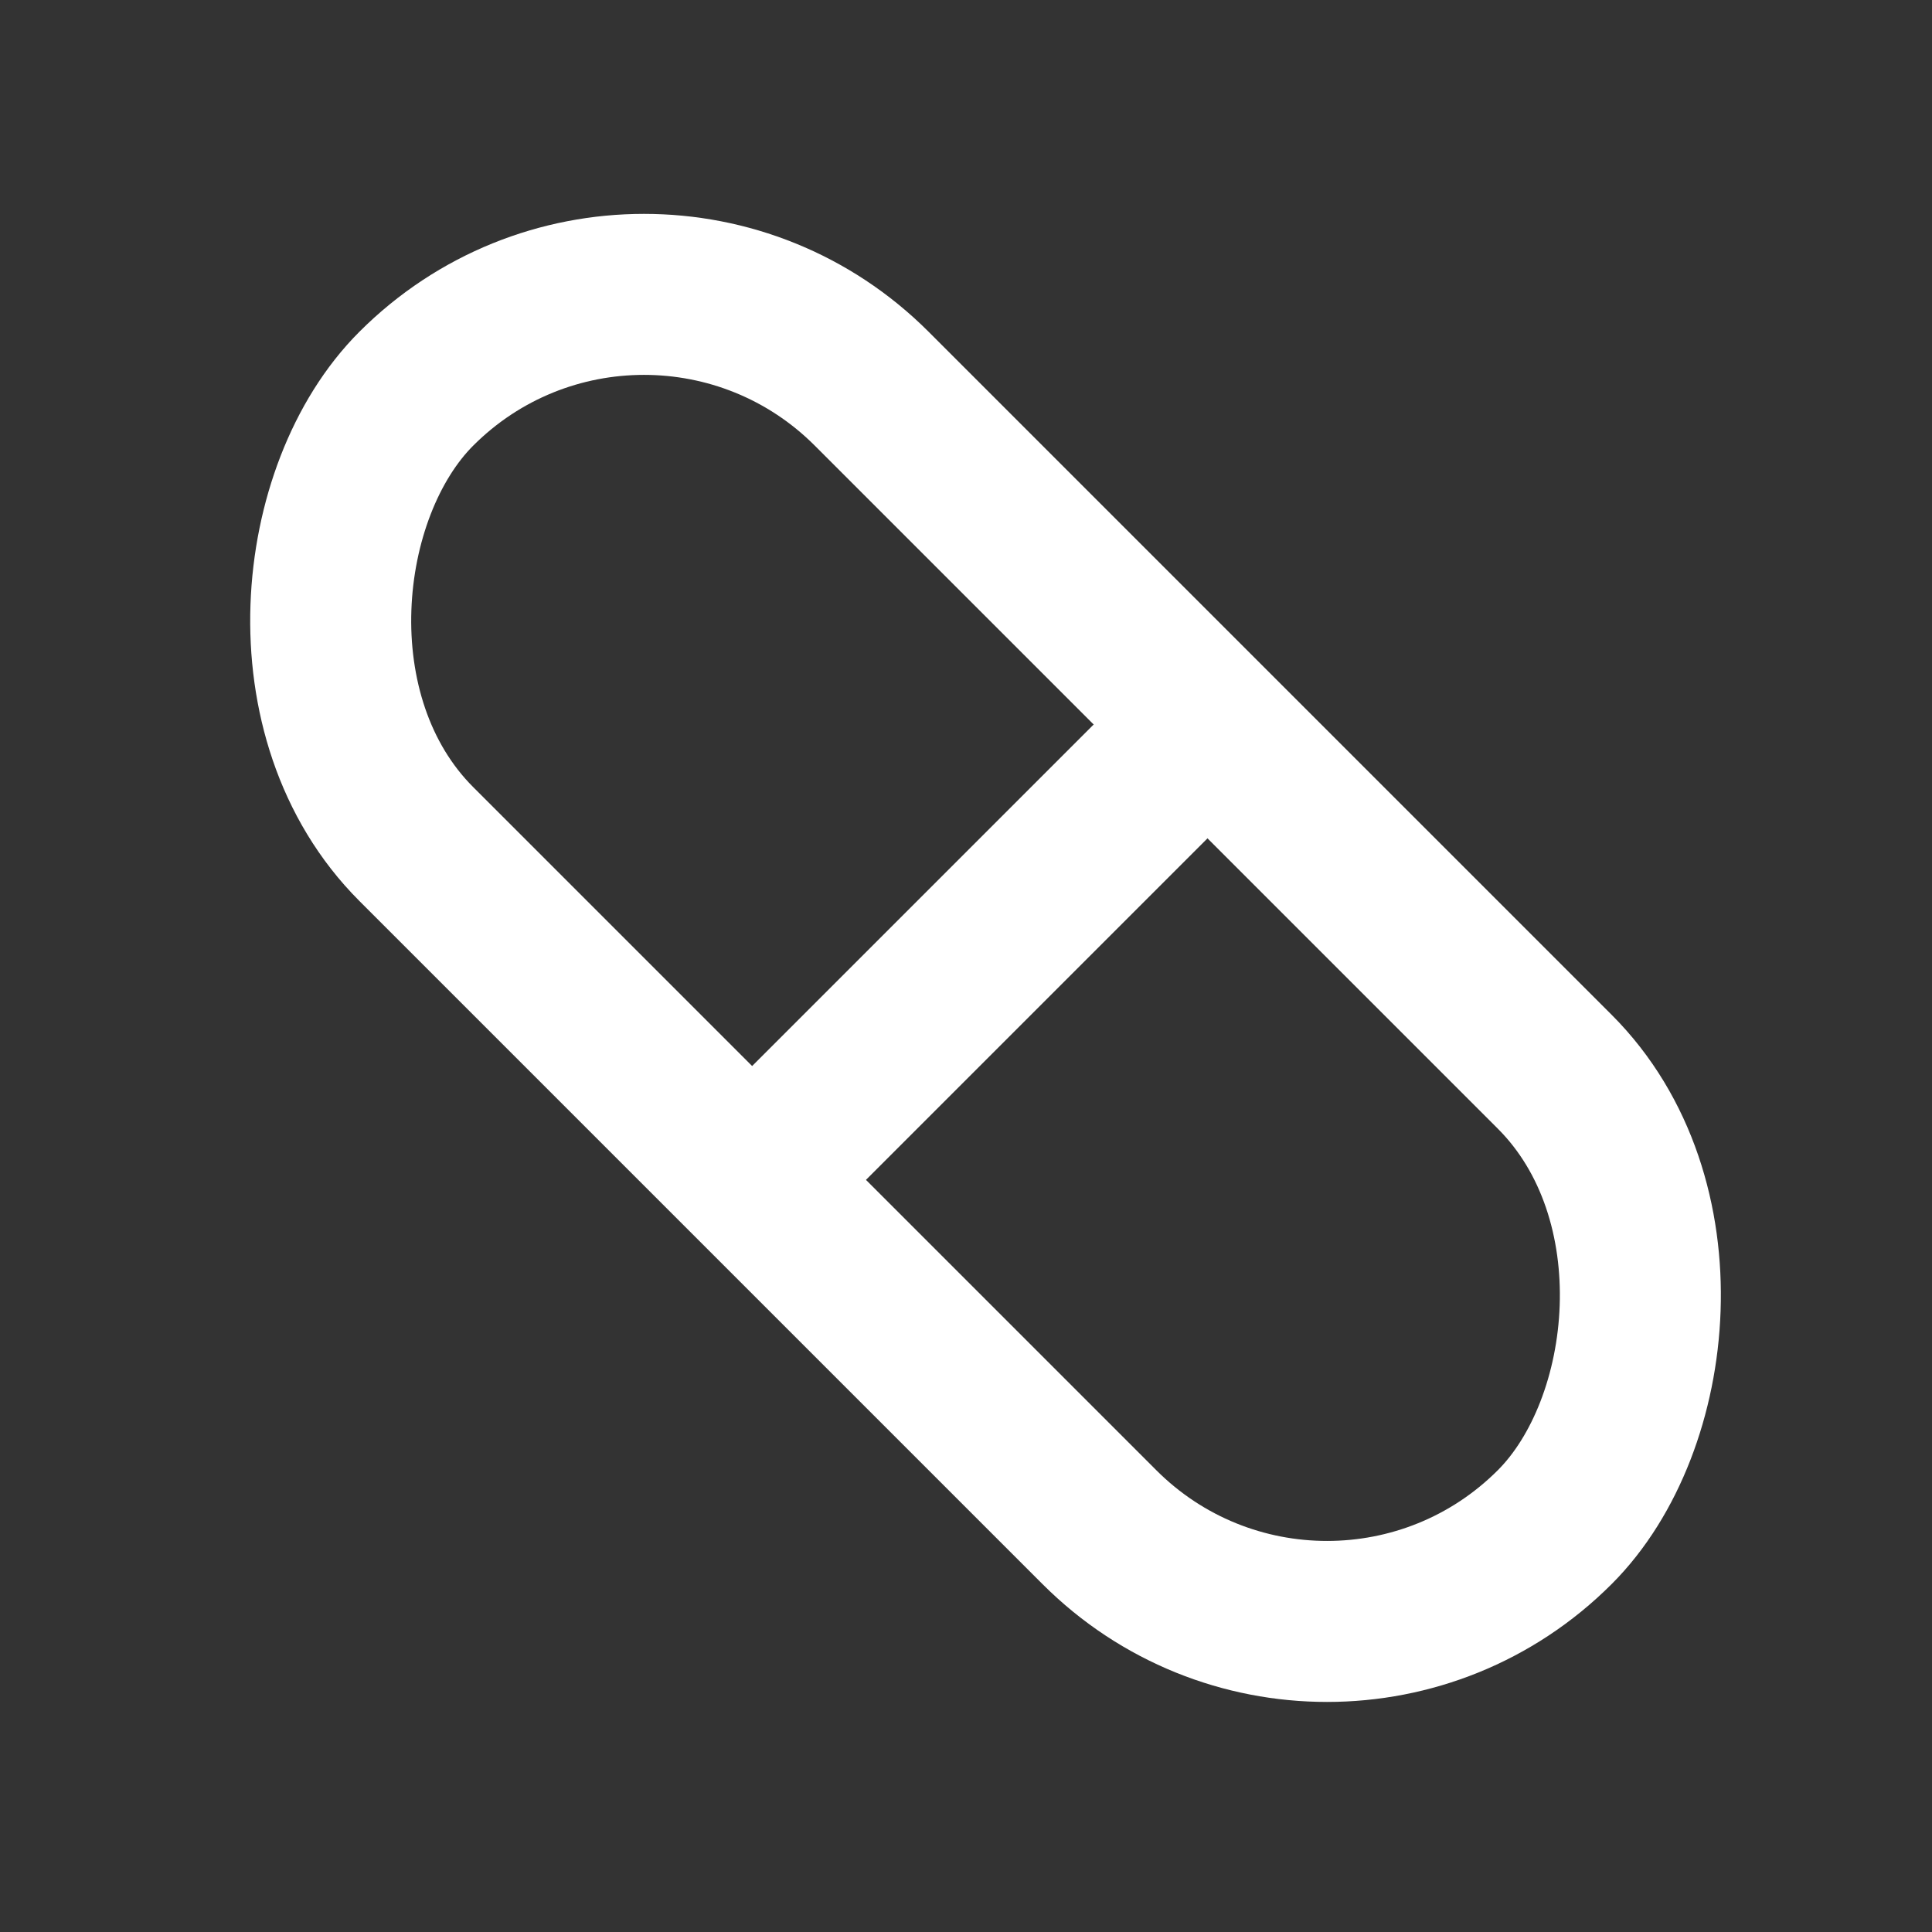
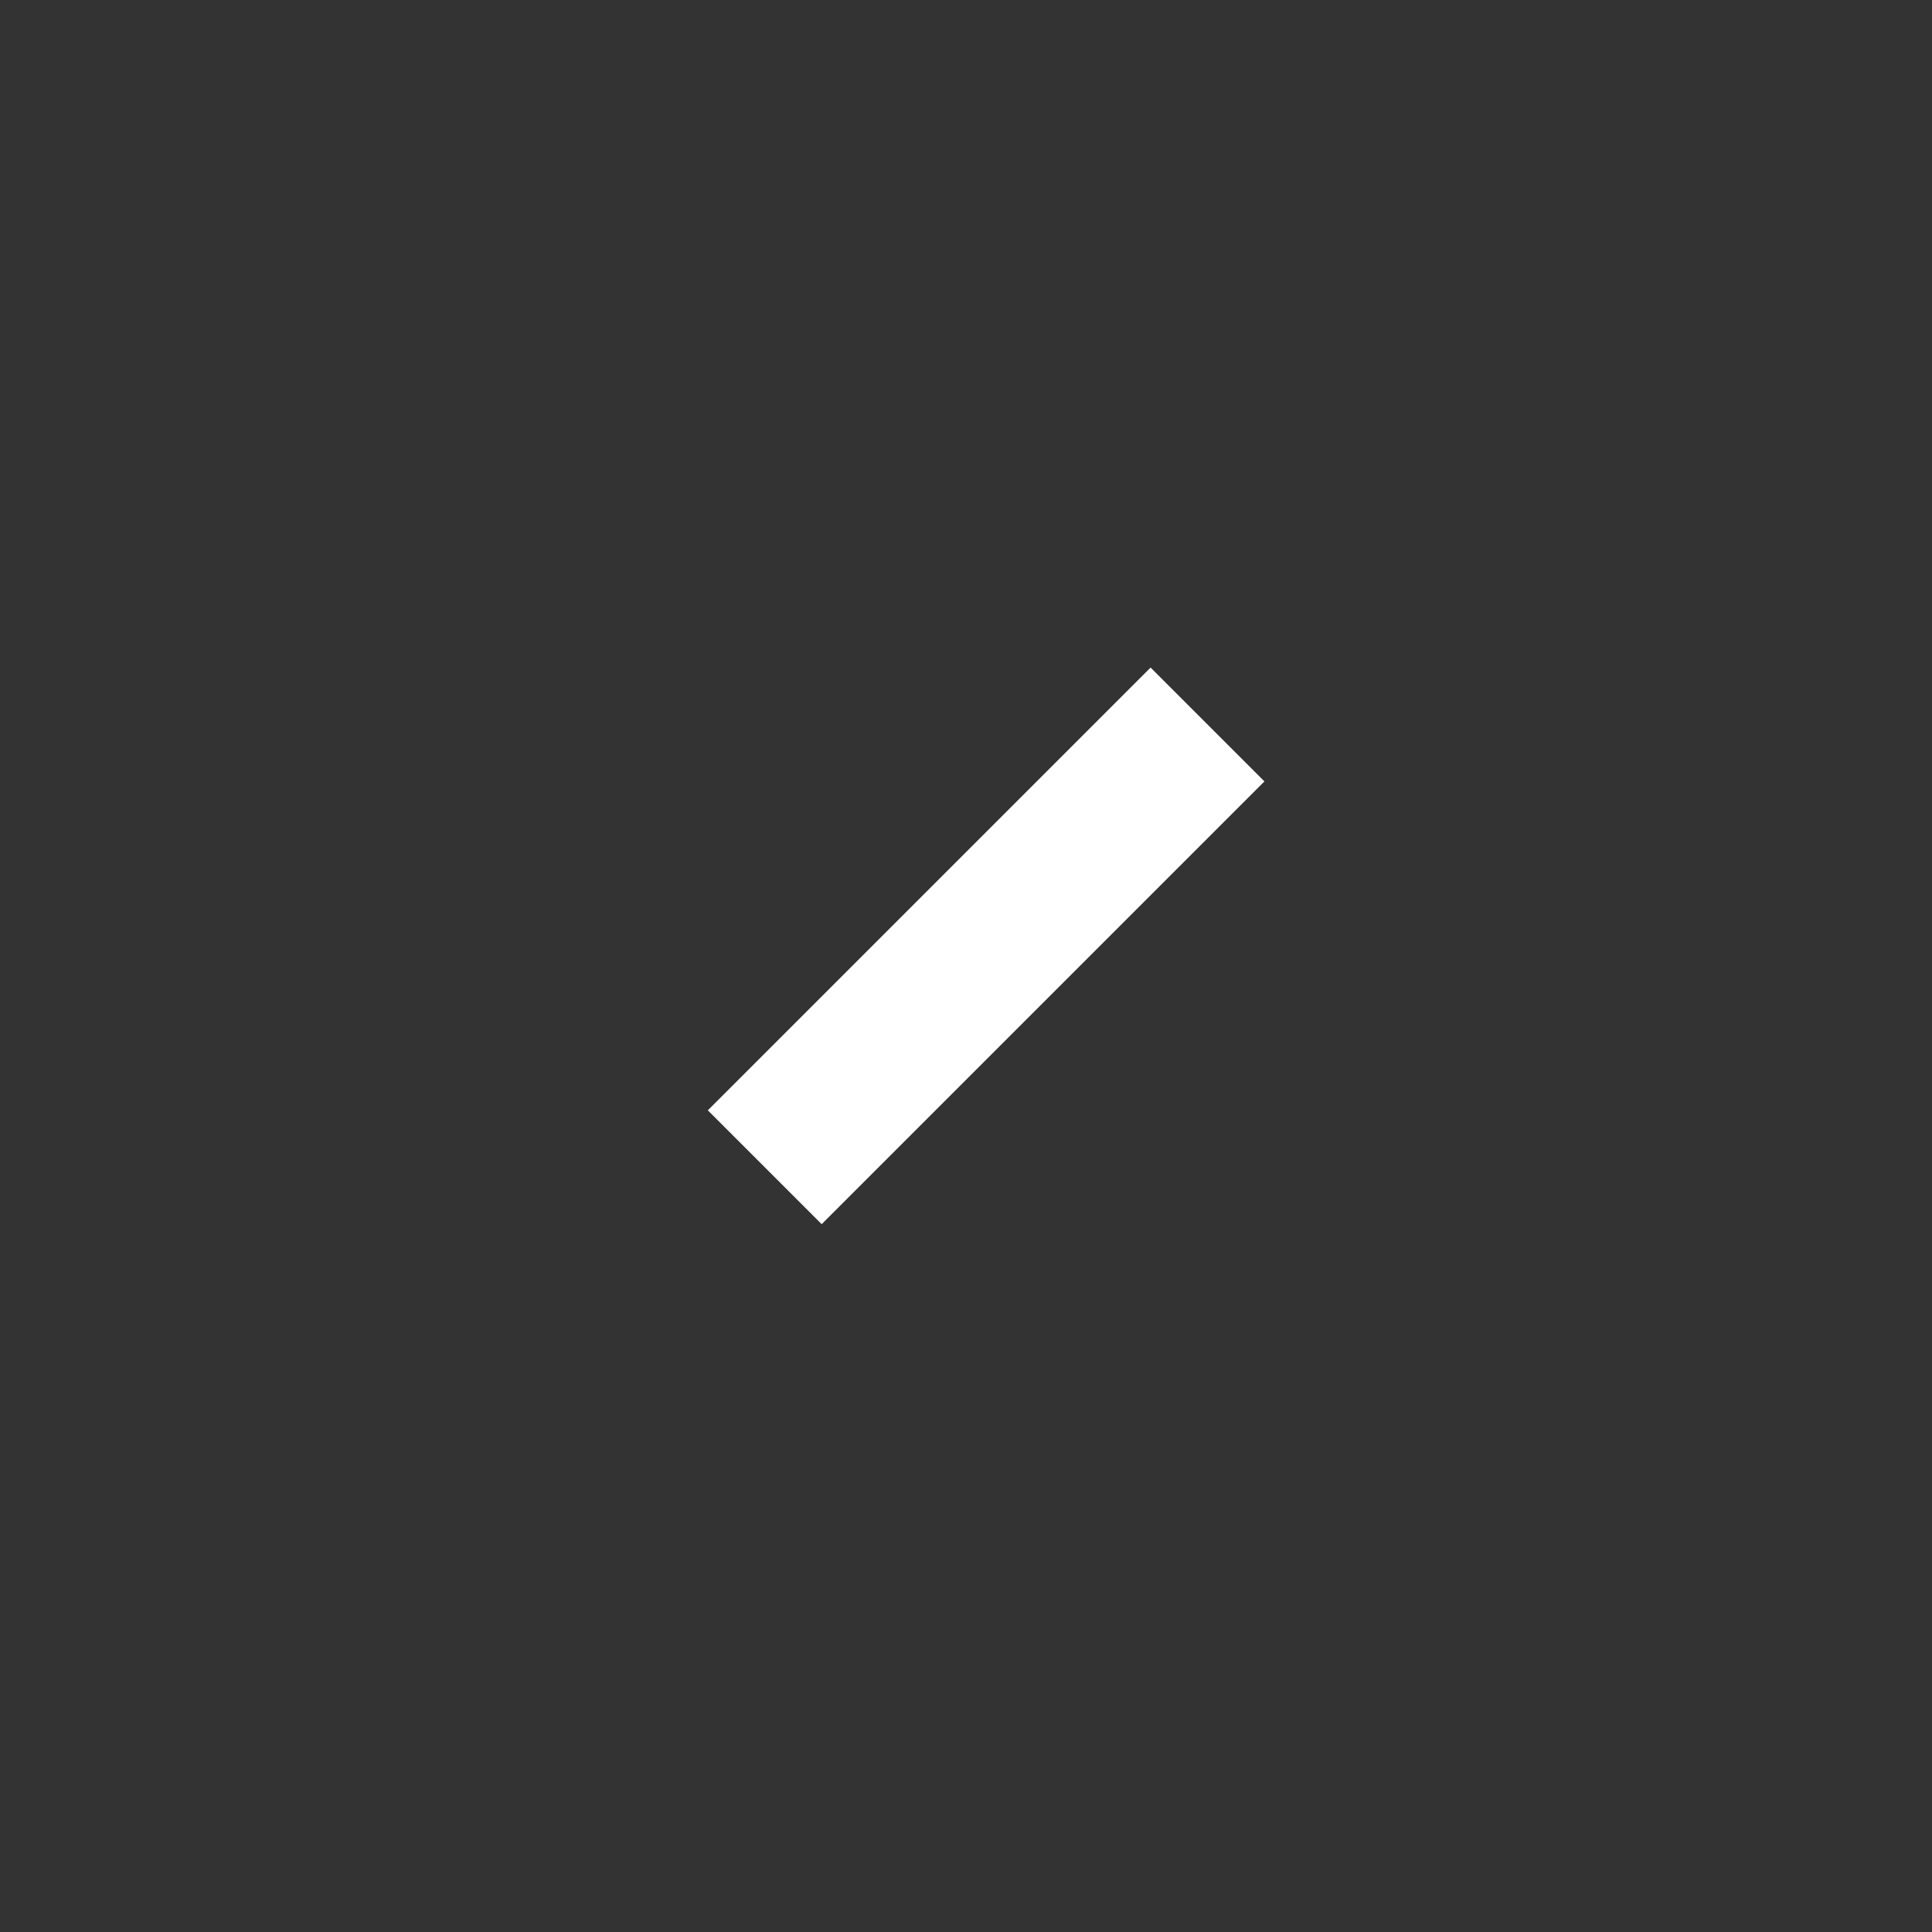
<svg xmlns="http://www.w3.org/2000/svg" width="24" height="24" viewBox="0 0 24 24" fill="none">
  <rect x="0" y="0" width="24" height="24" fill="#333333" stroke="none" />
-   <rect x="8" y="2" width="20" height="8" rx="4" transform="rotate(45 8 2)" stroke="white" stroke-width="2" />
  <path d="M15 9L9.5 14.5" stroke="white" stroke-width="2" />
</svg>